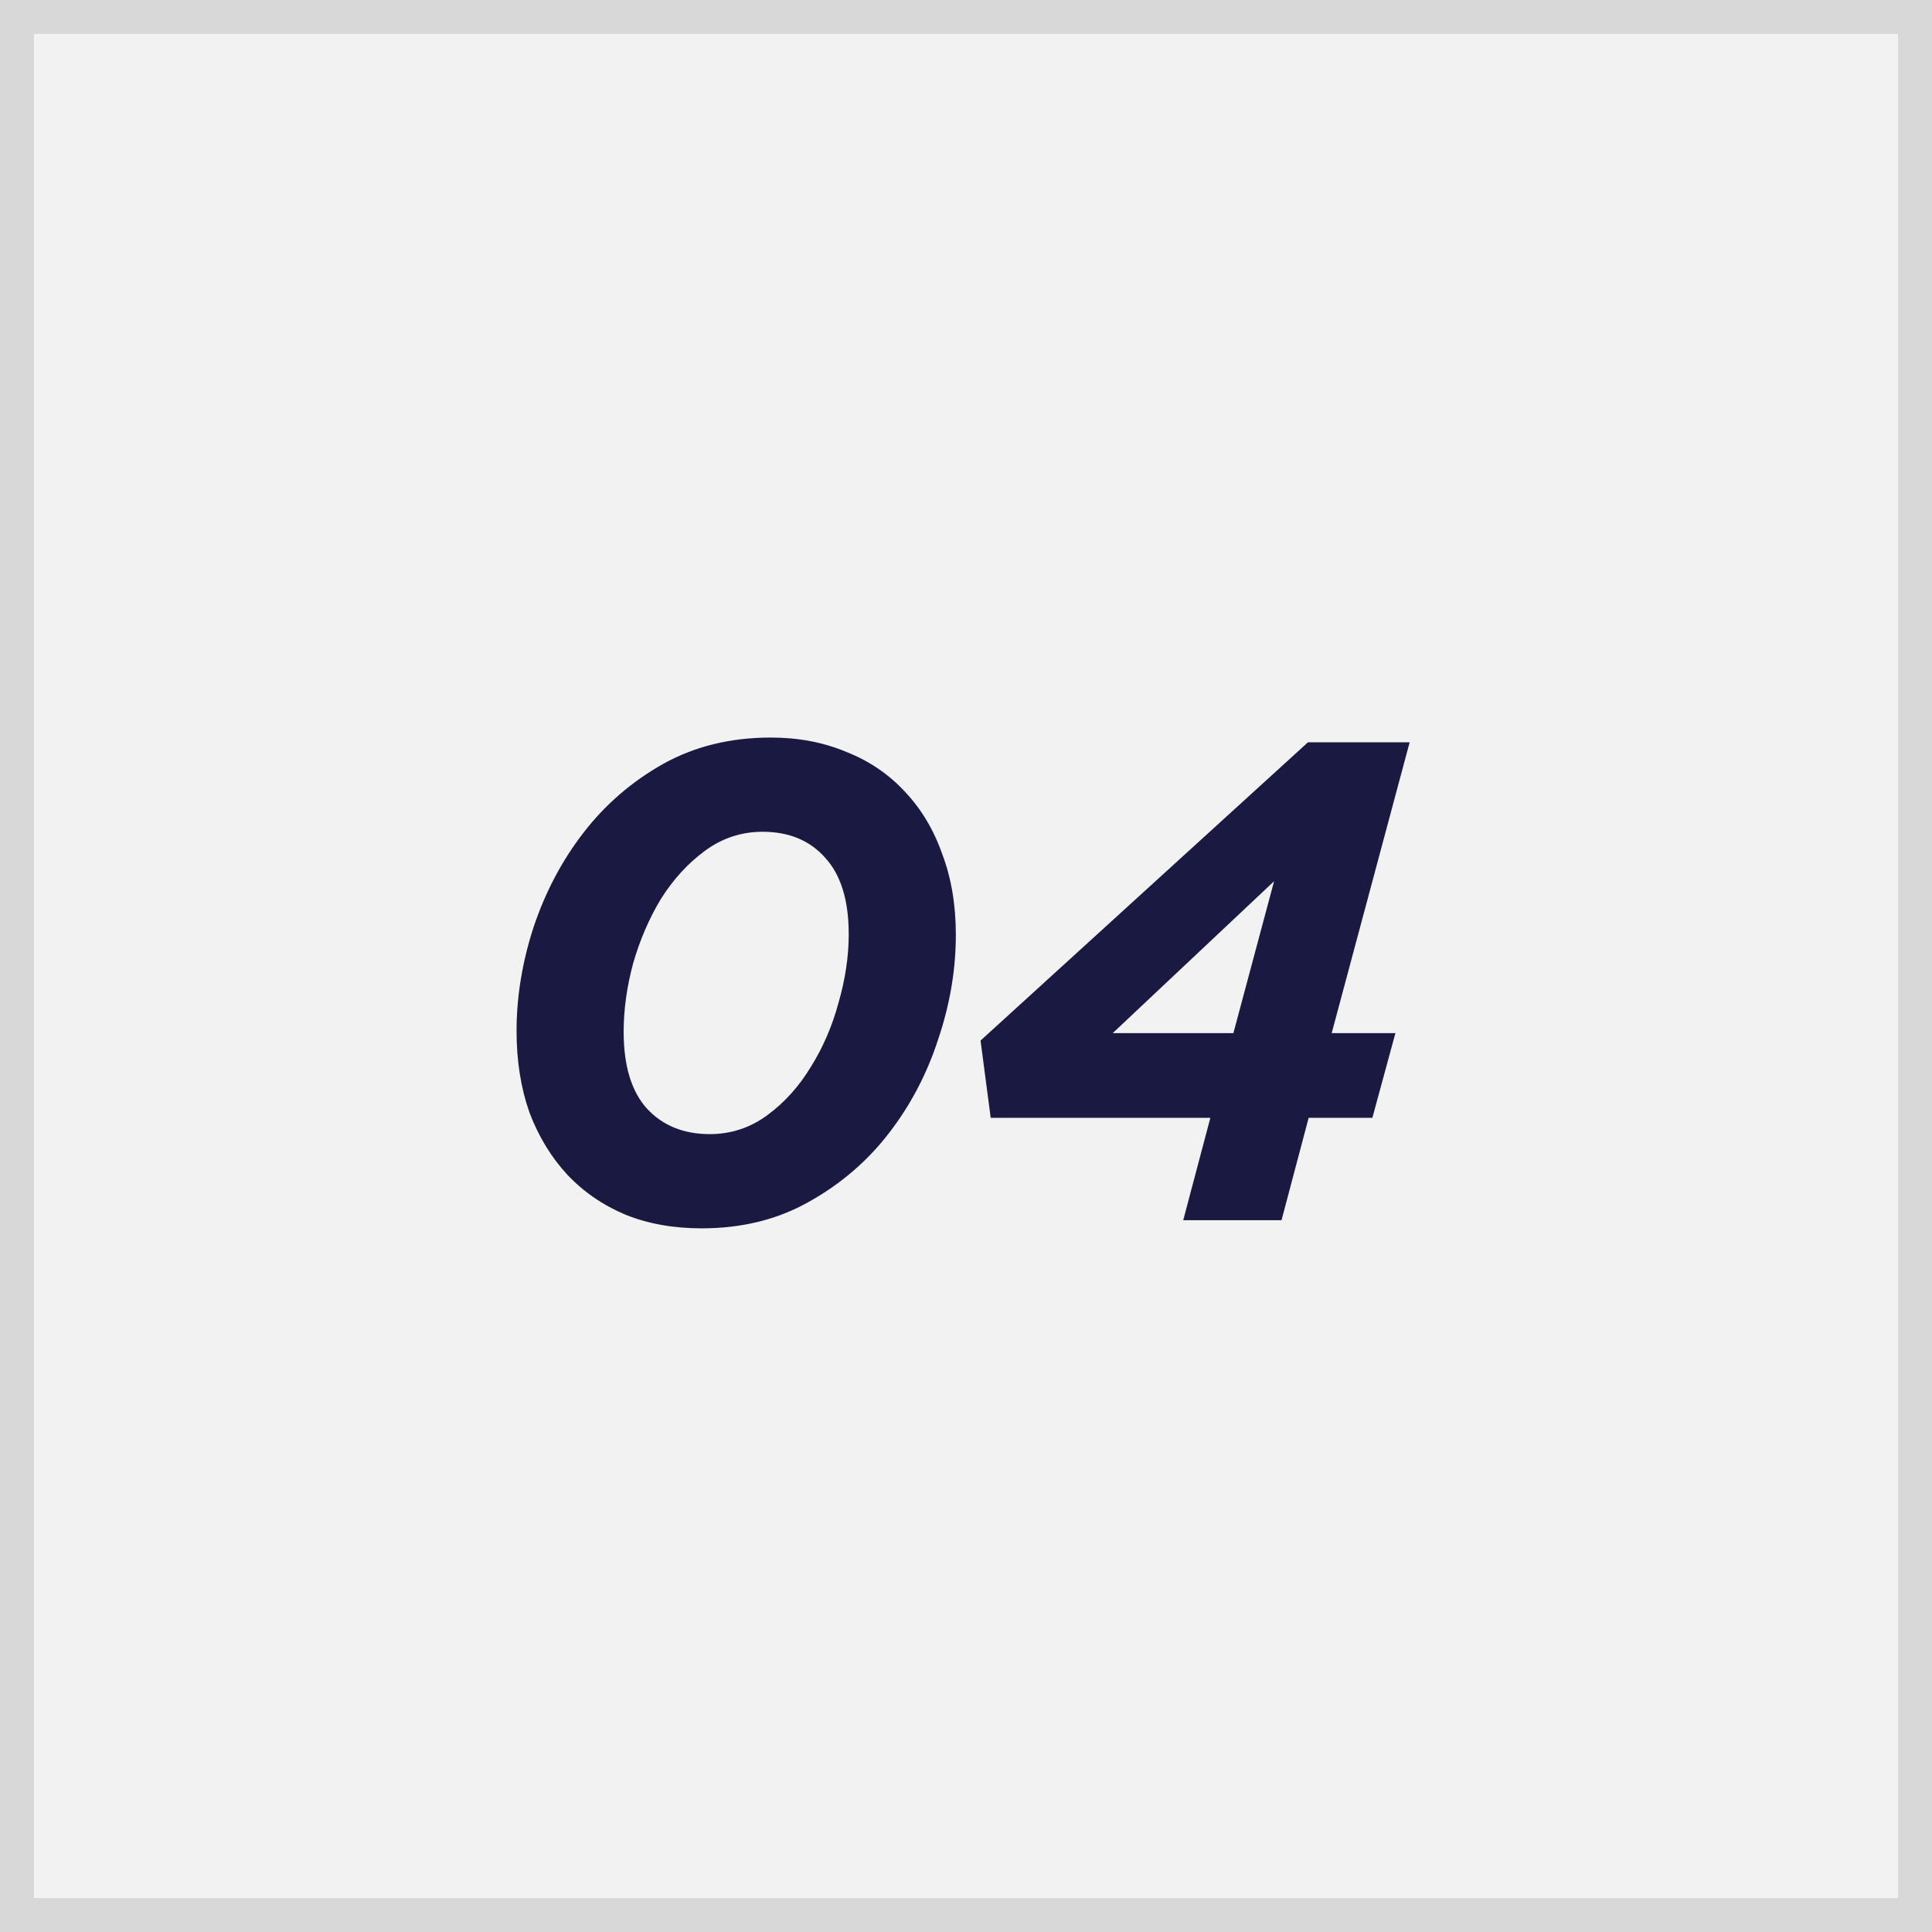
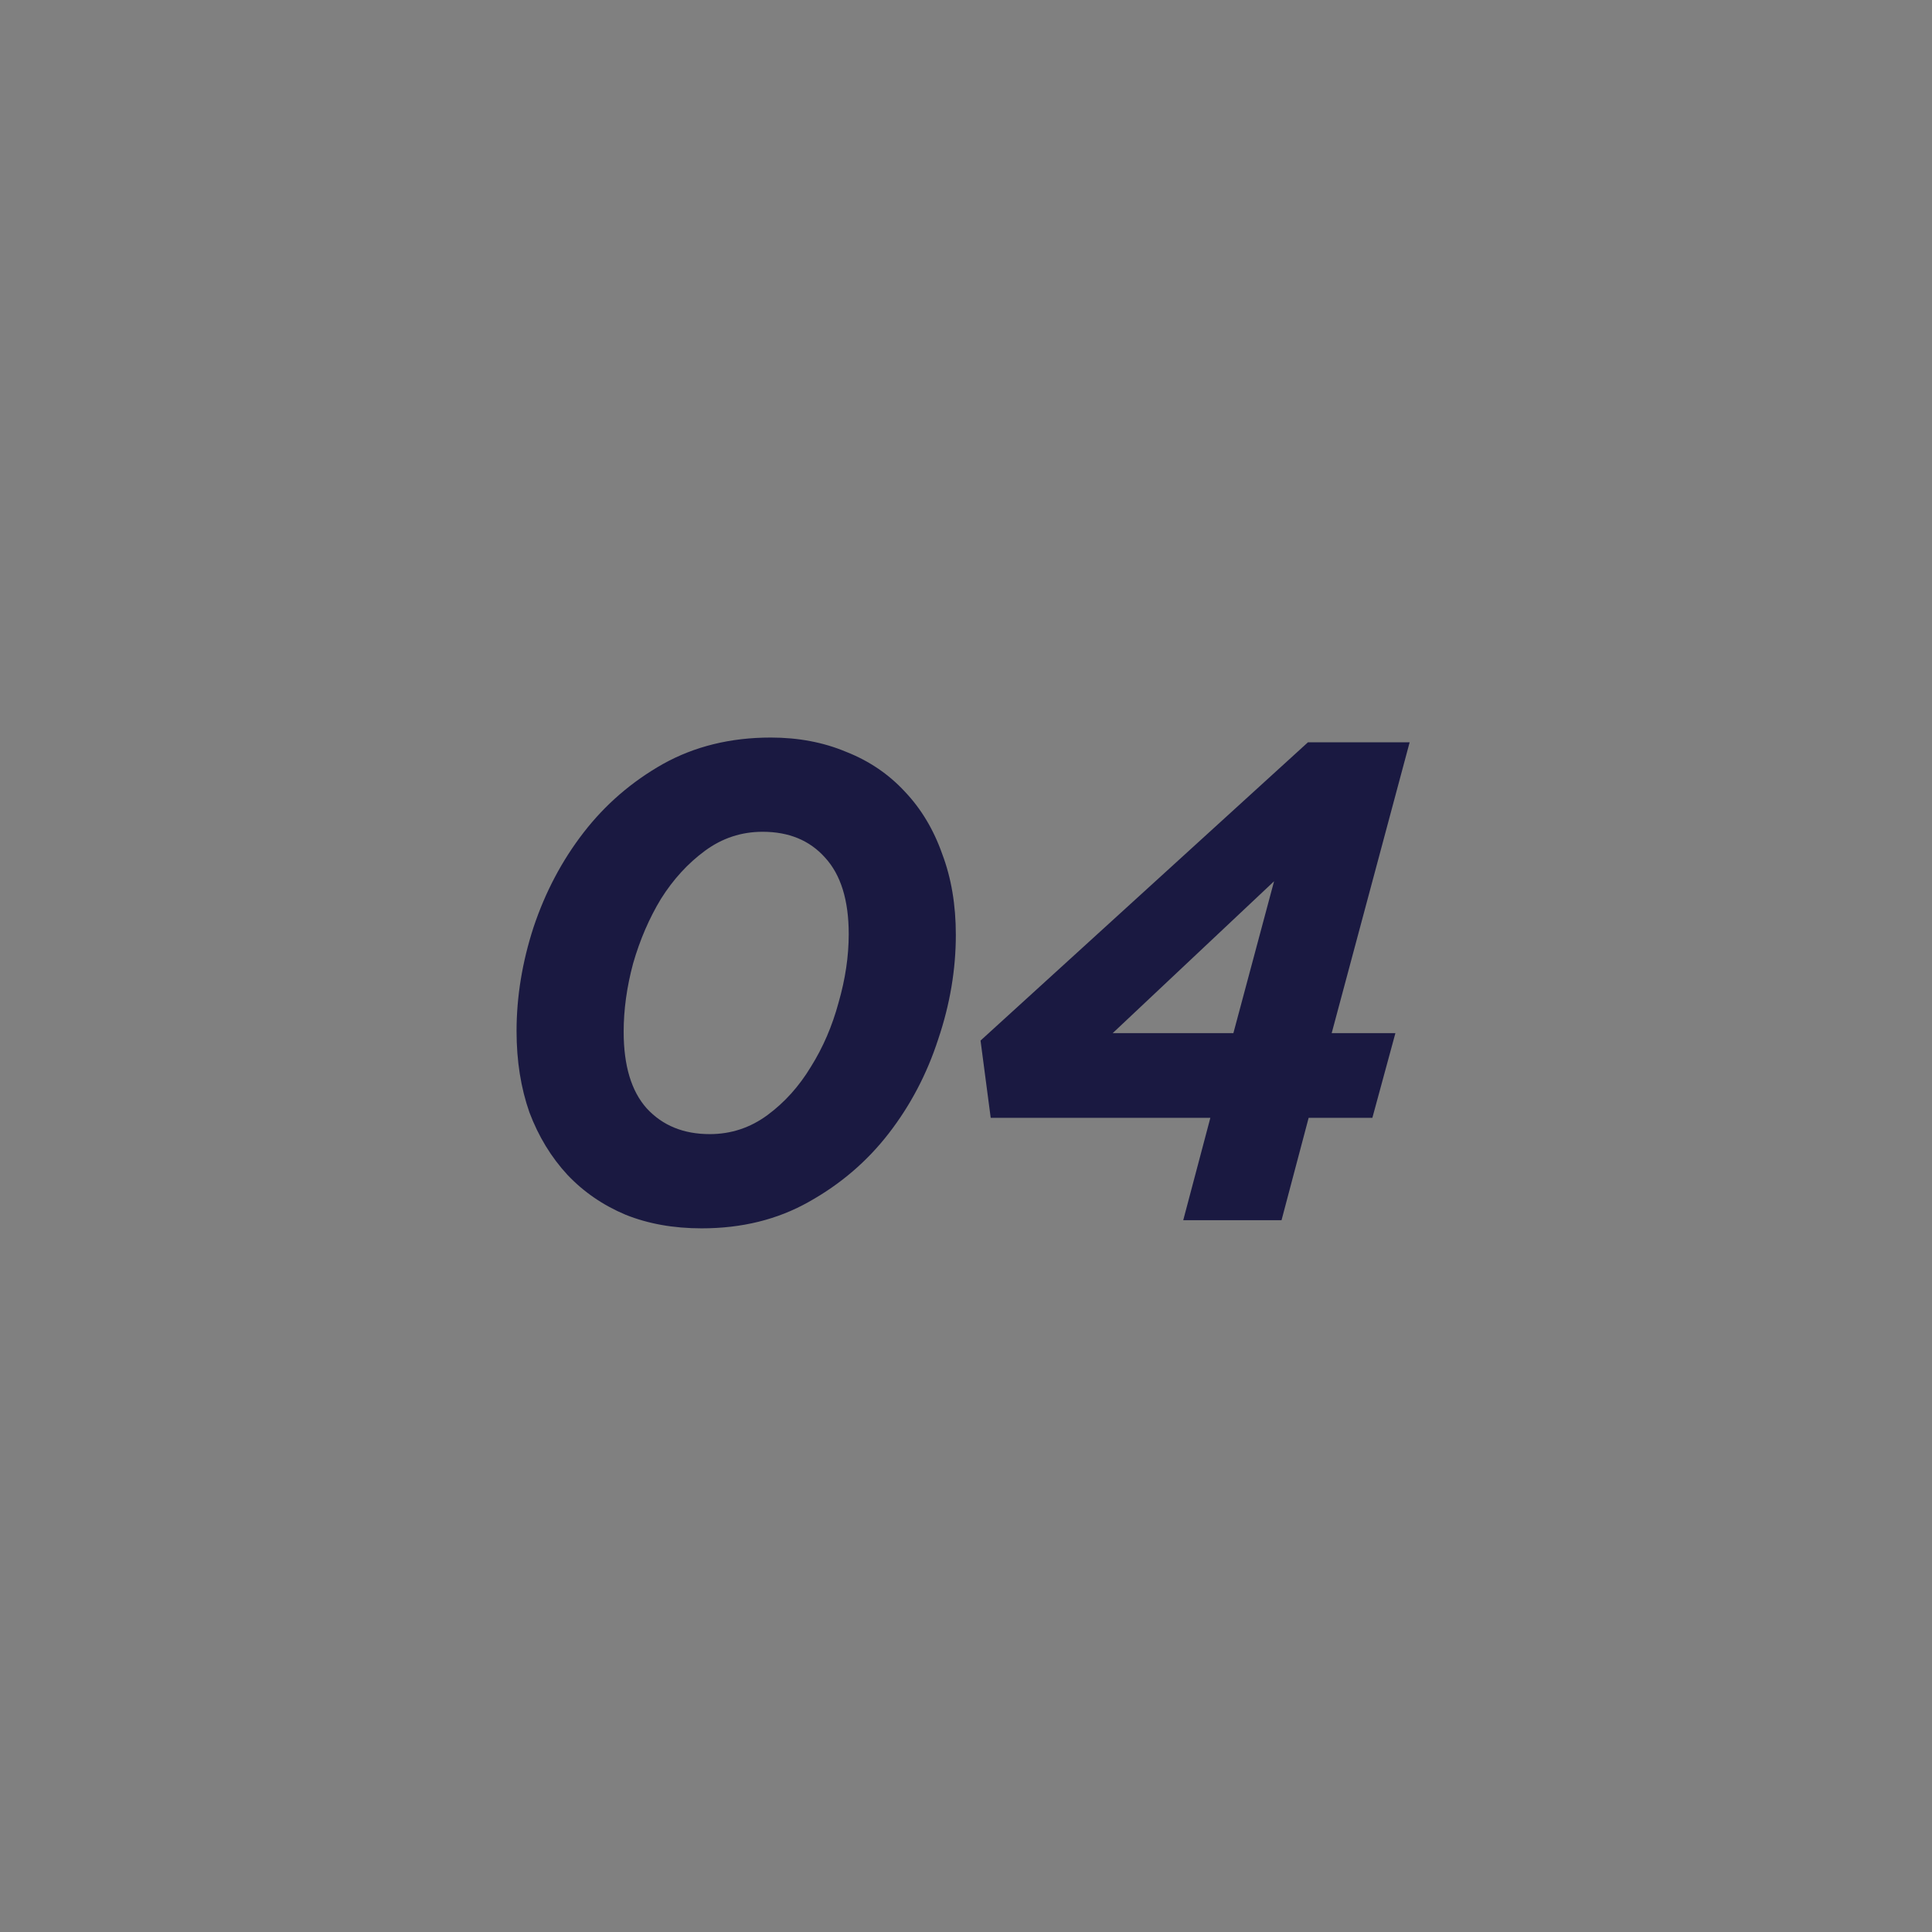
<svg xmlns="http://www.w3.org/2000/svg" width="57" height="57" viewBox="0 0 57 57" fill="none">
  <rect x="0" y="0" width="57" height="57" fill="#808080" stroke="none" />
-   <rect x="0.5" y="0.5" width="56" height="56" fill="#F2F2F2" stroke="#D8D8D8" />
  <path d="M20.7 36.24C19.873 36.24 19.127 36.107 18.46 35.84C17.793 35.56 17.22 35.167 16.74 34.66C16.26 34.14 15.887 33.527 15.62 32.82C15.367 32.1 15.24 31.3 15.24 30.42C15.24 29.407 15.407 28.387 15.74 27.36C16.087 26.32 16.58 25.387 17.22 24.56C17.86 23.733 18.64 23.06 19.56 22.54C20.493 22.02 21.553 21.76 22.74 21.76C23.553 21.76 24.293 21.9 24.96 22.18C25.64 22.447 26.22 22.84 26.7 23.36C27.18 23.867 27.547 24.48 27.8 25.2C28.067 25.907 28.2 26.7 28.2 27.58C28.2 28.607 28.027 29.633 27.68 30.66C27.347 31.687 26.86 32.613 26.22 33.44C25.58 34.267 24.793 34.94 23.86 35.46C22.94 35.98 21.887 36.24 20.7 36.24ZM20.94 33.46C21.567 33.46 22.133 33.273 22.64 32.9C23.147 32.527 23.573 32.053 23.92 31.48C24.28 30.907 24.553 30.273 24.74 29.58C24.94 28.887 25.04 28.213 25.04 27.56C25.04 26.56 24.807 25.807 24.34 25.3C23.887 24.793 23.273 24.54 22.5 24.54C21.873 24.54 21.307 24.727 20.8 25.1C20.293 25.473 19.86 25.947 19.5 26.52C19.153 27.093 18.88 27.727 18.68 28.42C18.493 29.113 18.4 29.787 18.4 30.44C18.4 31.44 18.627 32.193 19.08 32.7C19.547 33.207 20.167 33.46 20.94 33.46ZM34.909 36L35.709 32.98H29.229L28.929 30.7L38.589 21.9H41.589L39.289 30.48H41.169L40.489 32.98H38.609L37.809 36H34.909ZM32.829 30.48H36.389L37.589 26L32.829 30.48Z" fill="#1A1941" />
</svg>